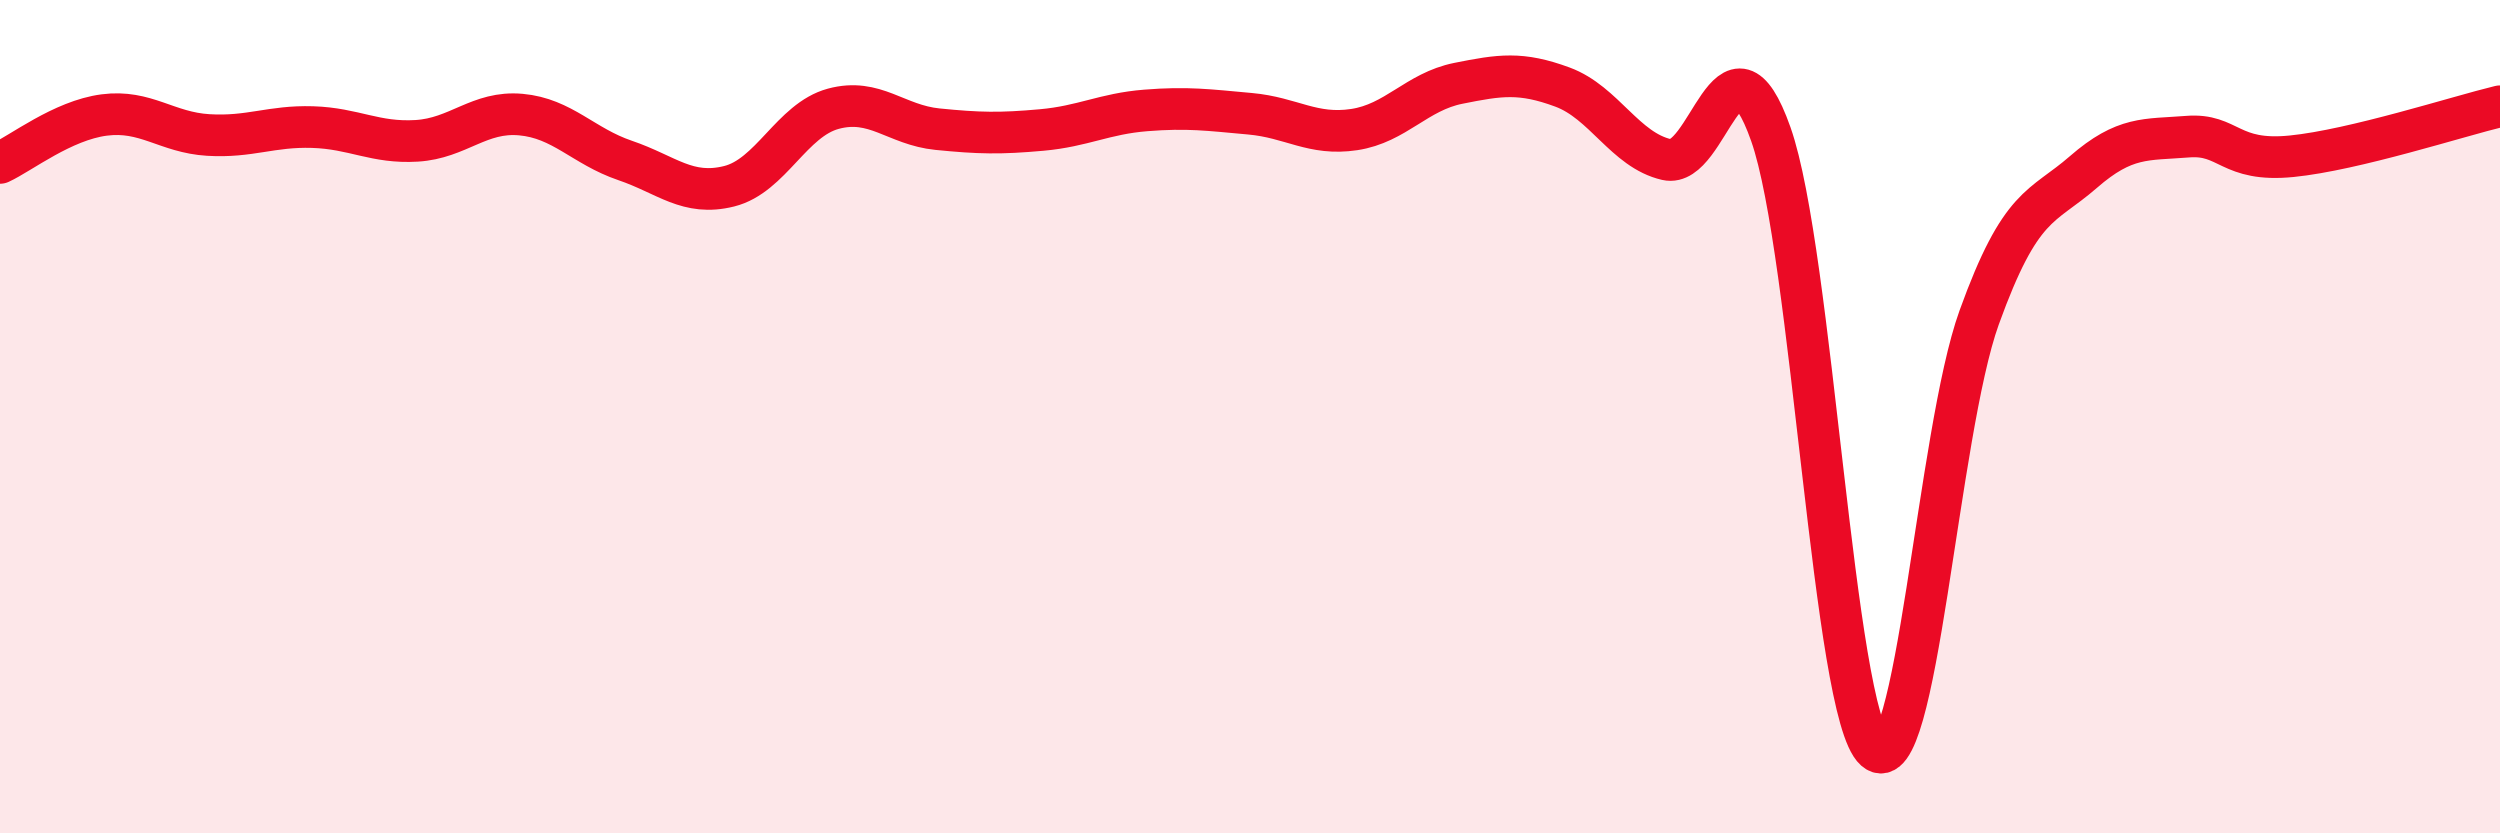
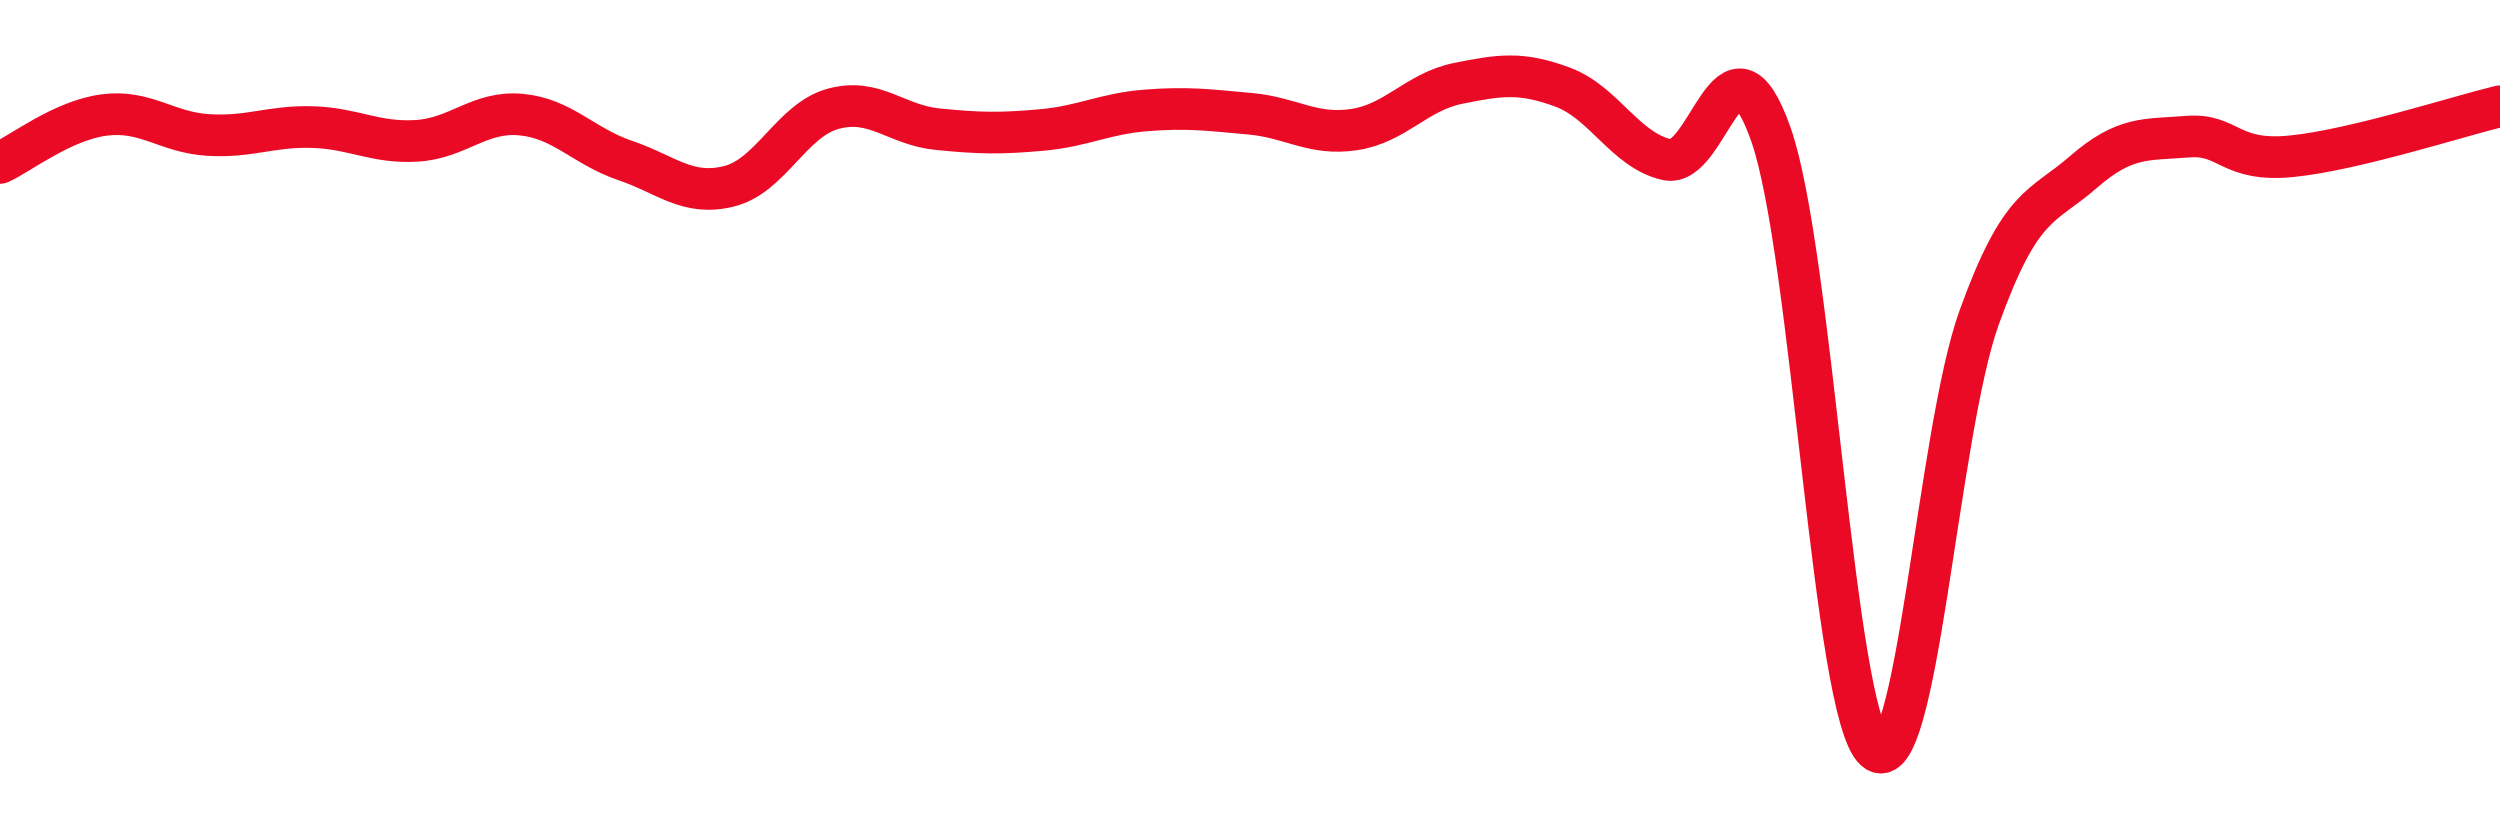
<svg xmlns="http://www.w3.org/2000/svg" width="60" height="20" viewBox="0 0 60 20">
-   <path d="M 0,3.91 C 0.5,3.68 1.5,2.89 2.5,2.76 C 3.5,2.63 4,3.18 5,3.24 C 6,3.3 6.5,3.02 7.5,3.05 C 8.5,3.08 9,3.44 10,3.38 C 11,3.32 11.5,2.66 12.5,2.75 C 13.5,2.84 14,3.51 15,3.85 C 16,4.19 16.5,4.72 17.5,4.47 C 18.5,4.22 19,2.88 20,2.61 C 21,2.34 21.5,3 22.5,3.1 C 23.5,3.2 24,3.21 25,3.12 C 26,3.03 26.5,2.73 27.5,2.65 C 28.5,2.57 29,2.64 30,2.73 C 31,2.82 31.5,3.26 32.5,3.11 C 33.5,2.96 34,2.2 35,2 C 36,1.8 36.5,1.72 37.5,2.09 C 38.5,2.46 39,3.6 40,3.83 C 41,4.06 41.5,0.39 42.5,3.22 C 43.5,6.05 44,17.12 45,18 C 46,18.88 46.5,10.39 47.5,7.62 C 48.5,4.85 49,5 50,4.13 C 51,3.26 51.5,3.36 52.5,3.28 C 53.5,3.2 53.5,3.9 55,3.75 C 56.5,3.6 59,2.79 60,2.55L60 20L0 20Z" fill="#EB0A25" opacity="0.1" stroke-linecap="round" stroke-linejoin="round" />
  <path d="M 0,3.91 C 0.5,3.68 1.5,2.89 2.5,2.76 C 3.5,2.63 4,3.18 5,3.24 C 6,3.3 6.5,3.02 7.5,3.05 C 8.5,3.08 9,3.44 10,3.38 C 11,3.32 11.5,2.66 12.5,2.75 C 13.5,2.84 14,3.51 15,3.85 C 16,4.19 16.5,4.72 17.5,4.47 C 18.5,4.22 19,2.88 20,2.61 C 21,2.34 21.5,3 22.5,3.1 C 23.5,3.2 24,3.21 25,3.12 C 26,3.03 26.5,2.73 27.5,2.65 C 28.5,2.57 29,2.64 30,2.73 C 31,2.82 31.5,3.26 32.5,3.11 C 33.5,2.96 34,2.2 35,2 C 36,1.8 36.5,1.72 37.5,2.09 C 38.5,2.46 39,3.6 40,3.83 C 41,4.06 41.5,0.39 42.5,3.22 C 43.5,6.05 44,17.12 45,18 C 46,18.88 46.5,10.39 47.5,7.62 C 48.5,4.85 49,5 50,4.13 C 51,3.26 51.5,3.36 52.5,3.28 C 53.5,3.2 53.5,3.9 55,3.75 C 56.5,3.6 59,2.79 60,2.55" stroke="#EB0A25" stroke-width="1" fill="none" stroke-linecap="round" stroke-linejoin="round" />
</svg>